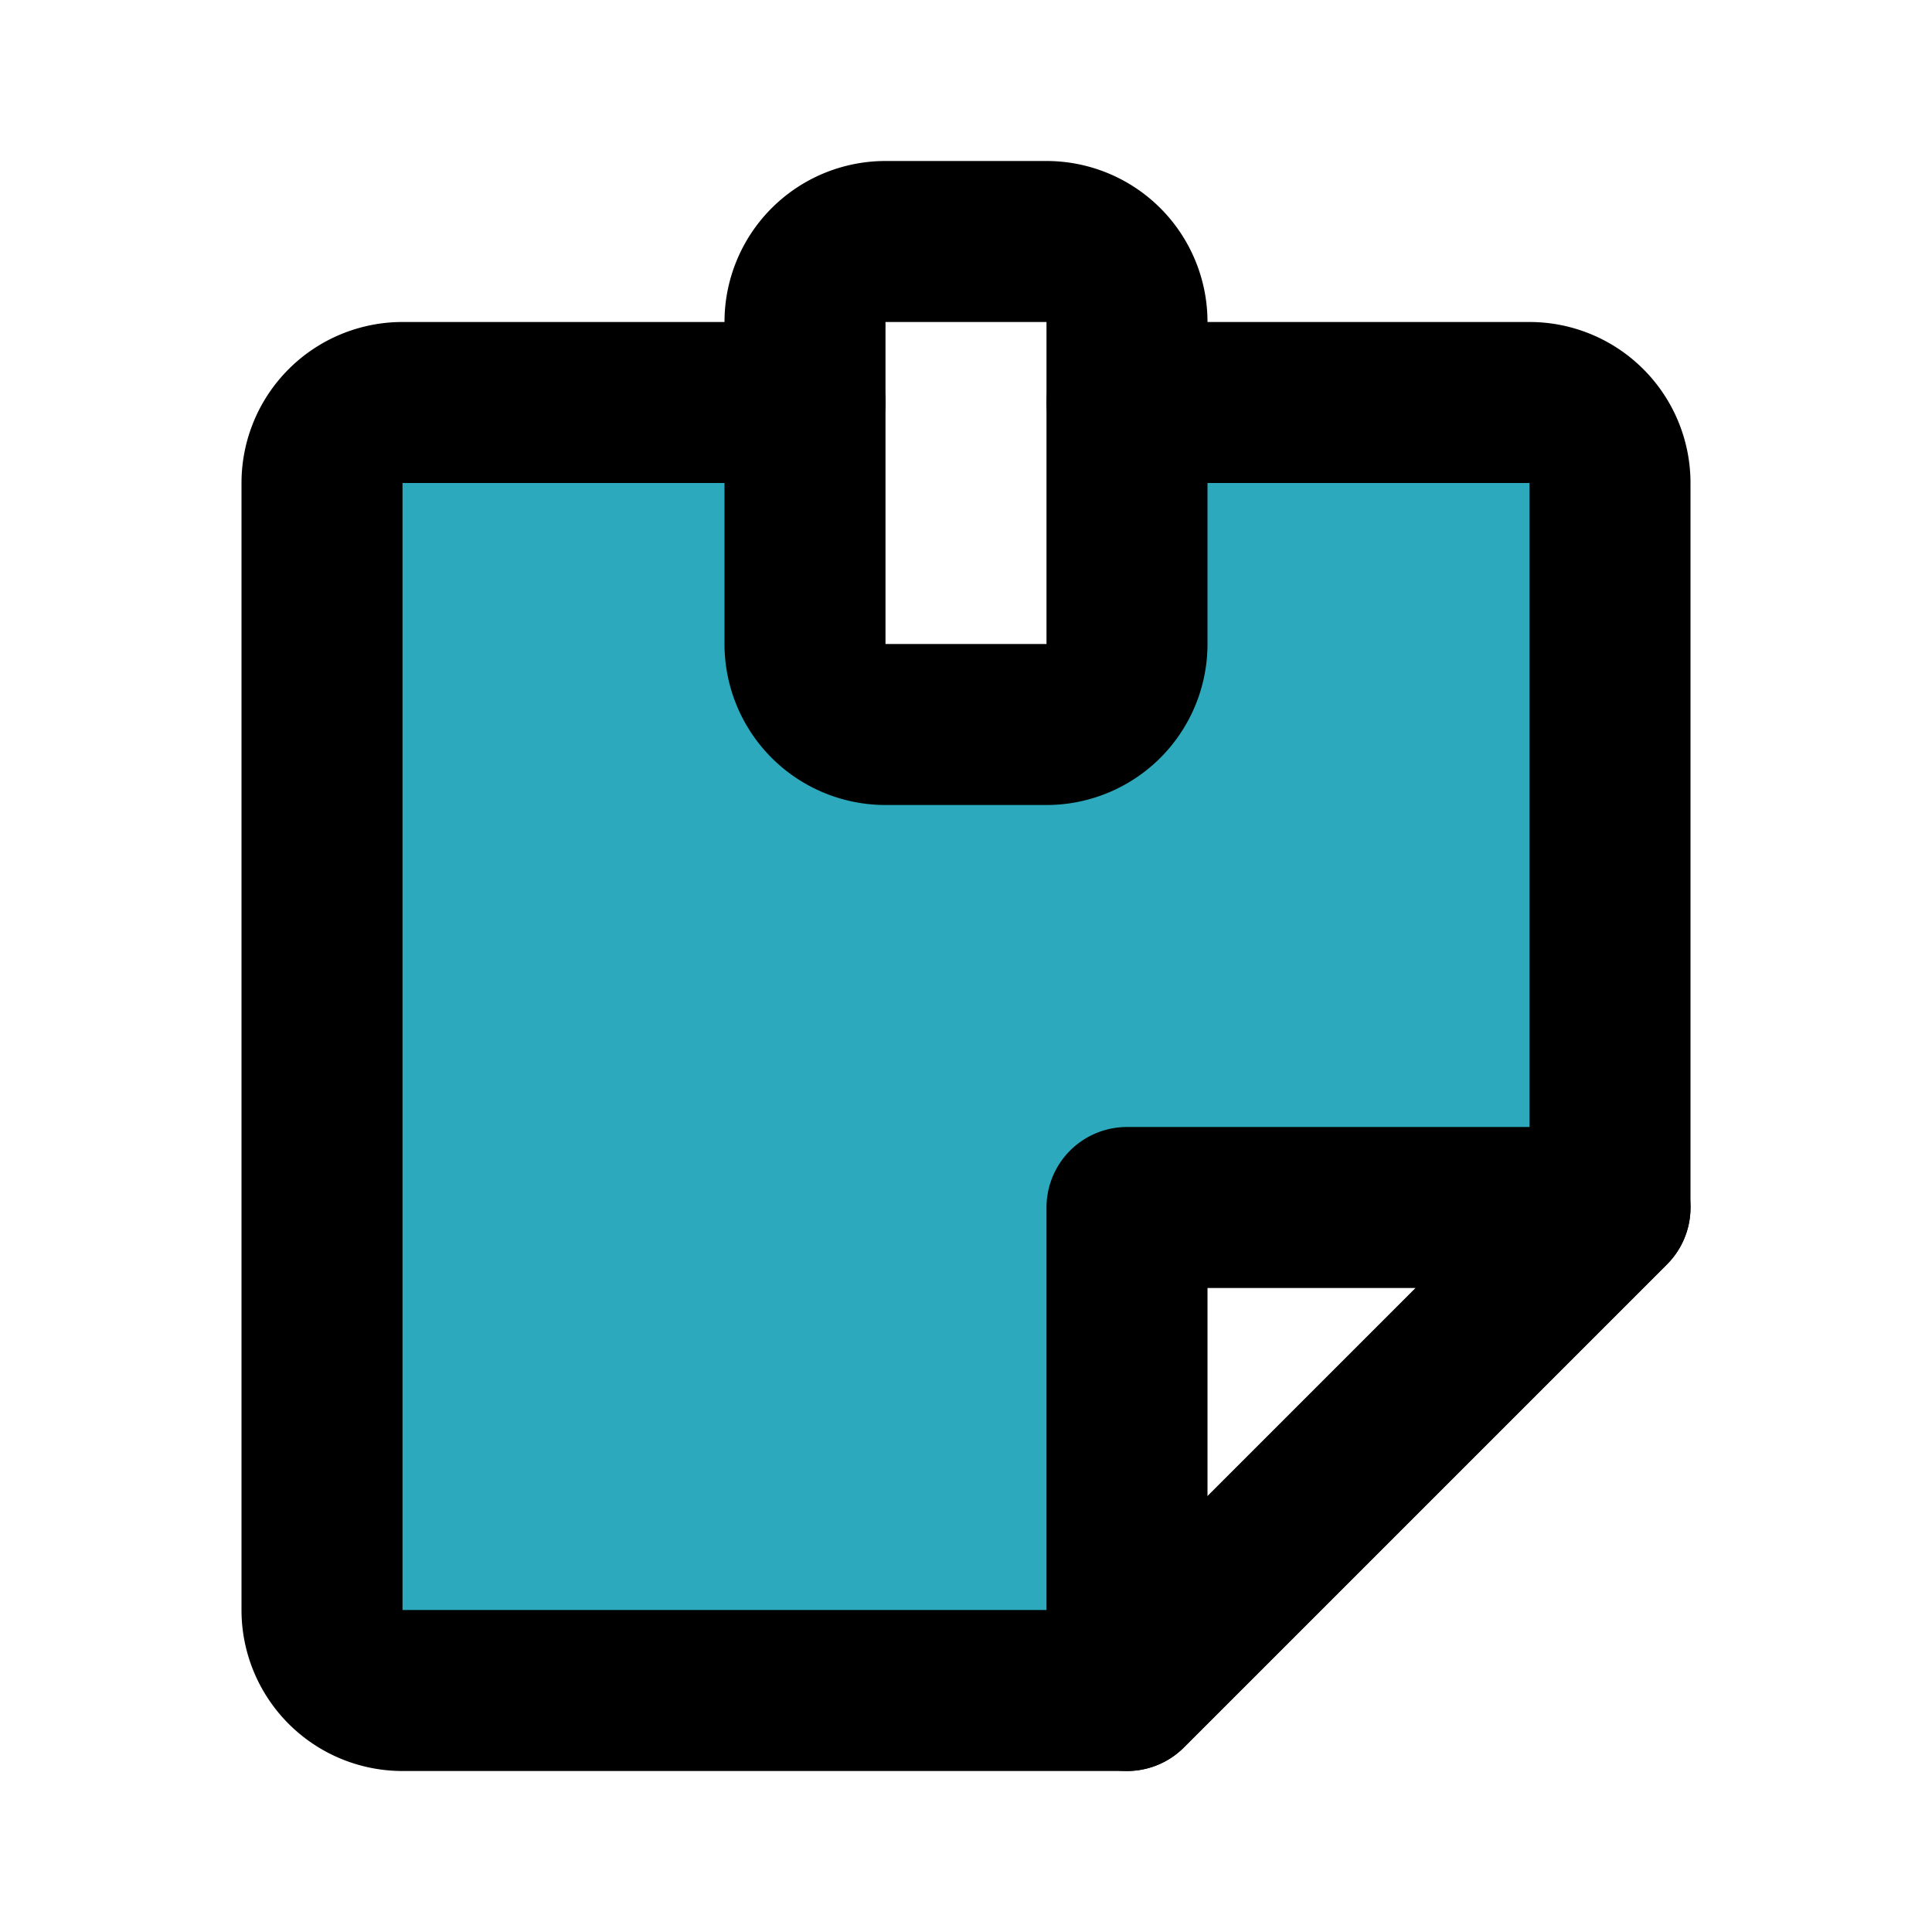
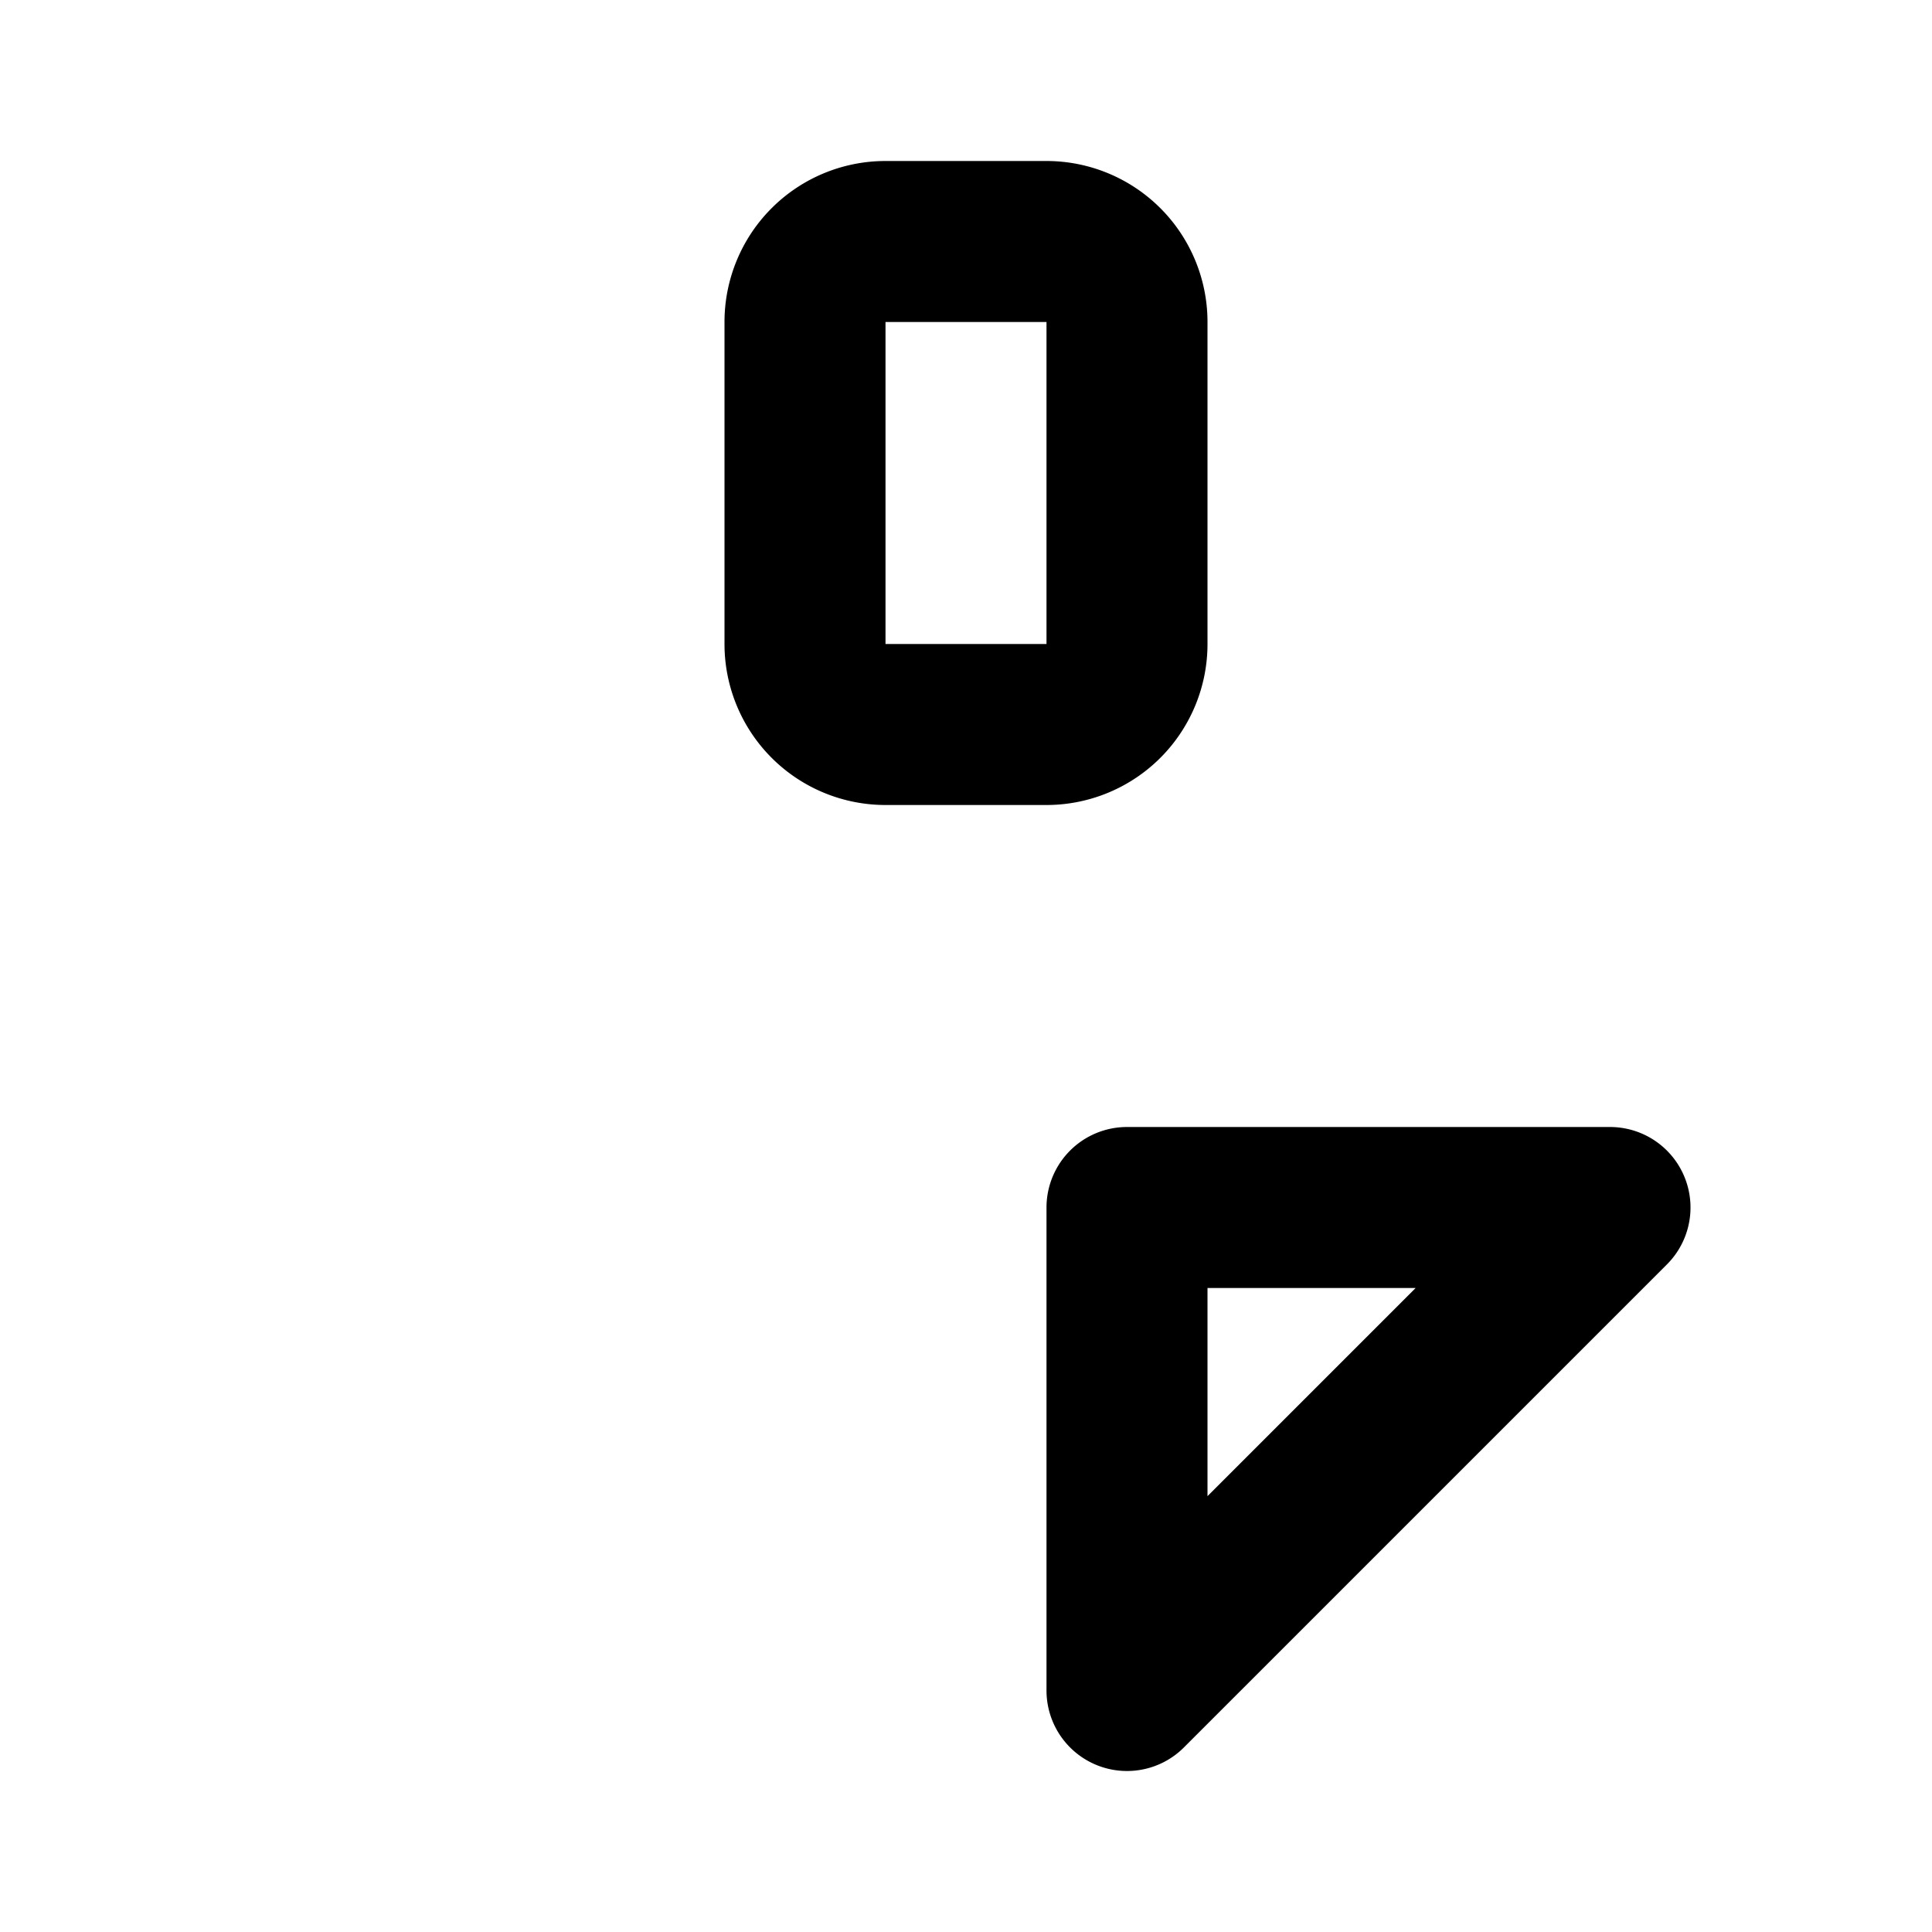
<svg xmlns="http://www.w3.org/2000/svg" fill="#000000" width="800px" height="800px" viewBox="0 0 24 24" id="sticky-notes-2" data-name="Flat Line" class="icon flat-line">
-   <path id="secondary" d="M20,6v9H14v6H5a1,1,0,0,1-1-1V6A1,1,0,0,1,5,5h5V8a1,1,0,0,0,1,1h2a1,1,0,0,0,1-1V5h5A1,1,0,0,1,20,6Z" style="fill: rgb(44, 169, 188); stroke-width: 2;" />
-   <path id="primary" d="M14,5h5a1,1,0,0,1,1,1v9l-6,6H5a1,1,0,0,1-1-1V6A1,1,0,0,1,5,5h5" style="fill: none; stroke: rgb(0, 0, 0); stroke-linecap: round; stroke-linejoin: round; stroke-width: 2;" />
  <path id="primary-2" data-name="primary" d="M20,15l-6,6V15ZM14,8V4a1,1,0,0,0-1-1H11a1,1,0,0,0-1,1V8a1,1,0,0,0,1,1h2A1,1,0,0,0,14,8Z" style="fill: none; stroke: rgb(0, 0, 0); stroke-linecap: round; stroke-linejoin: round; stroke-width: 2;" />
</svg>